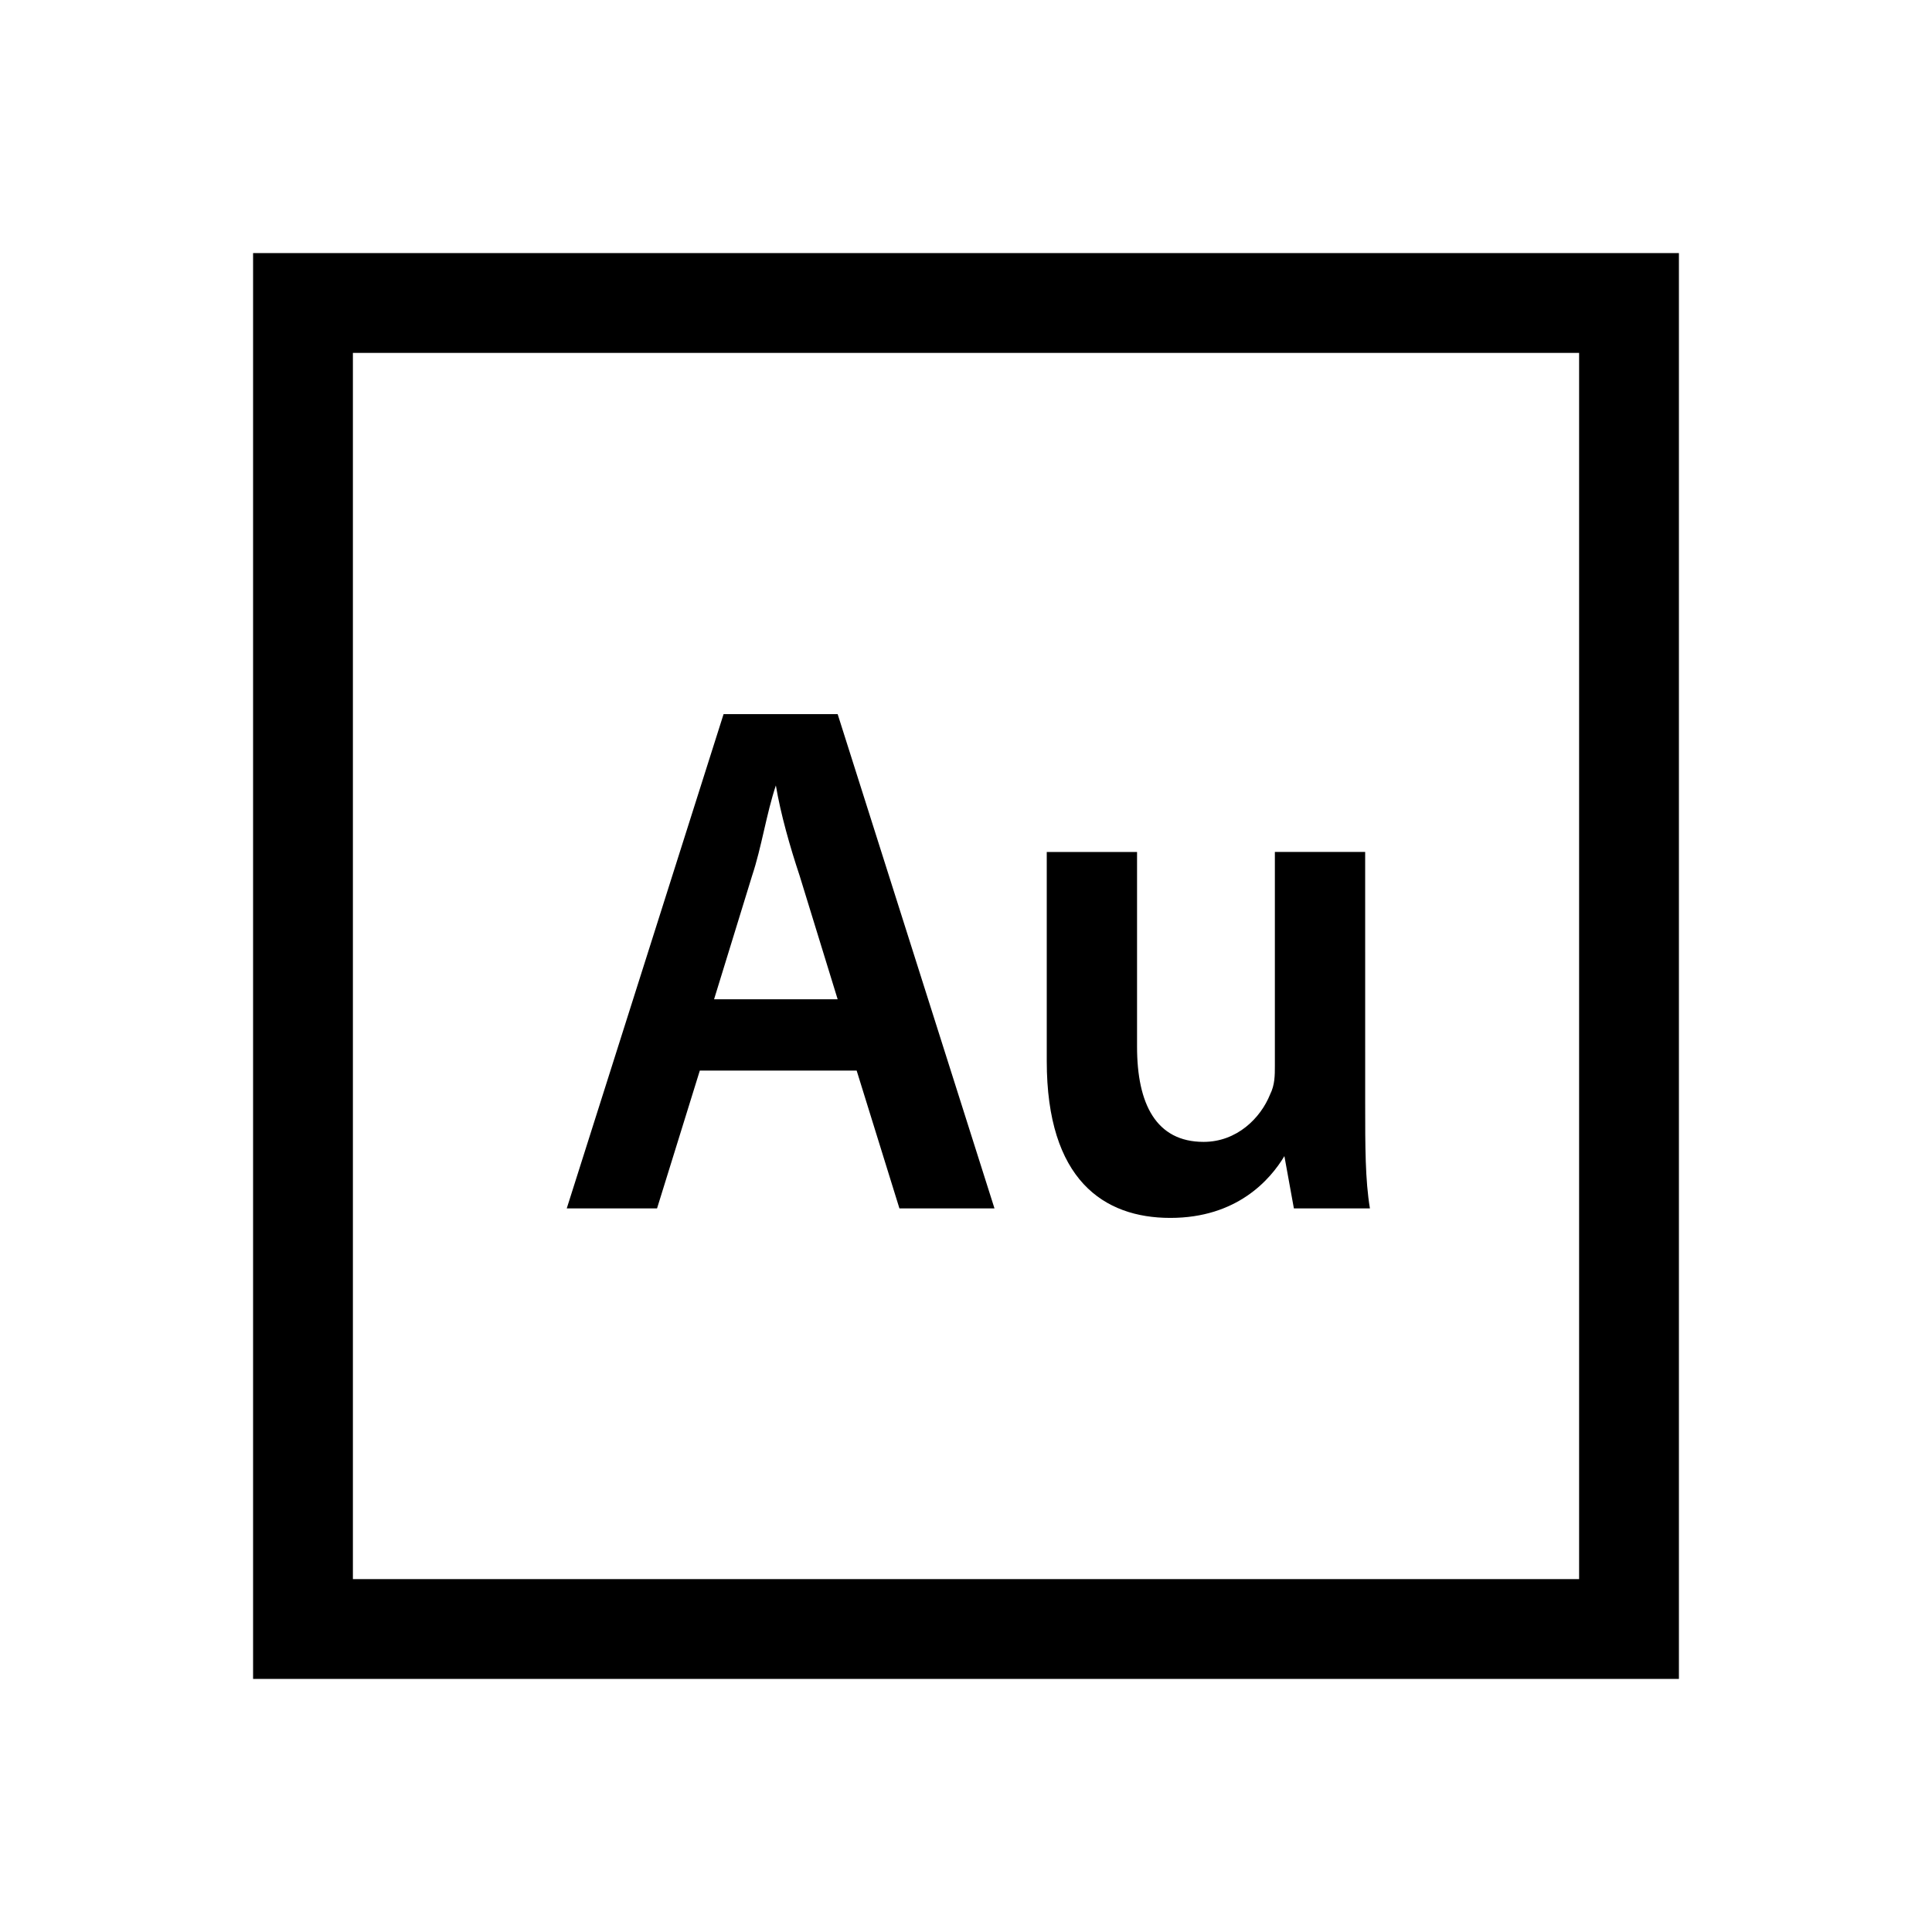
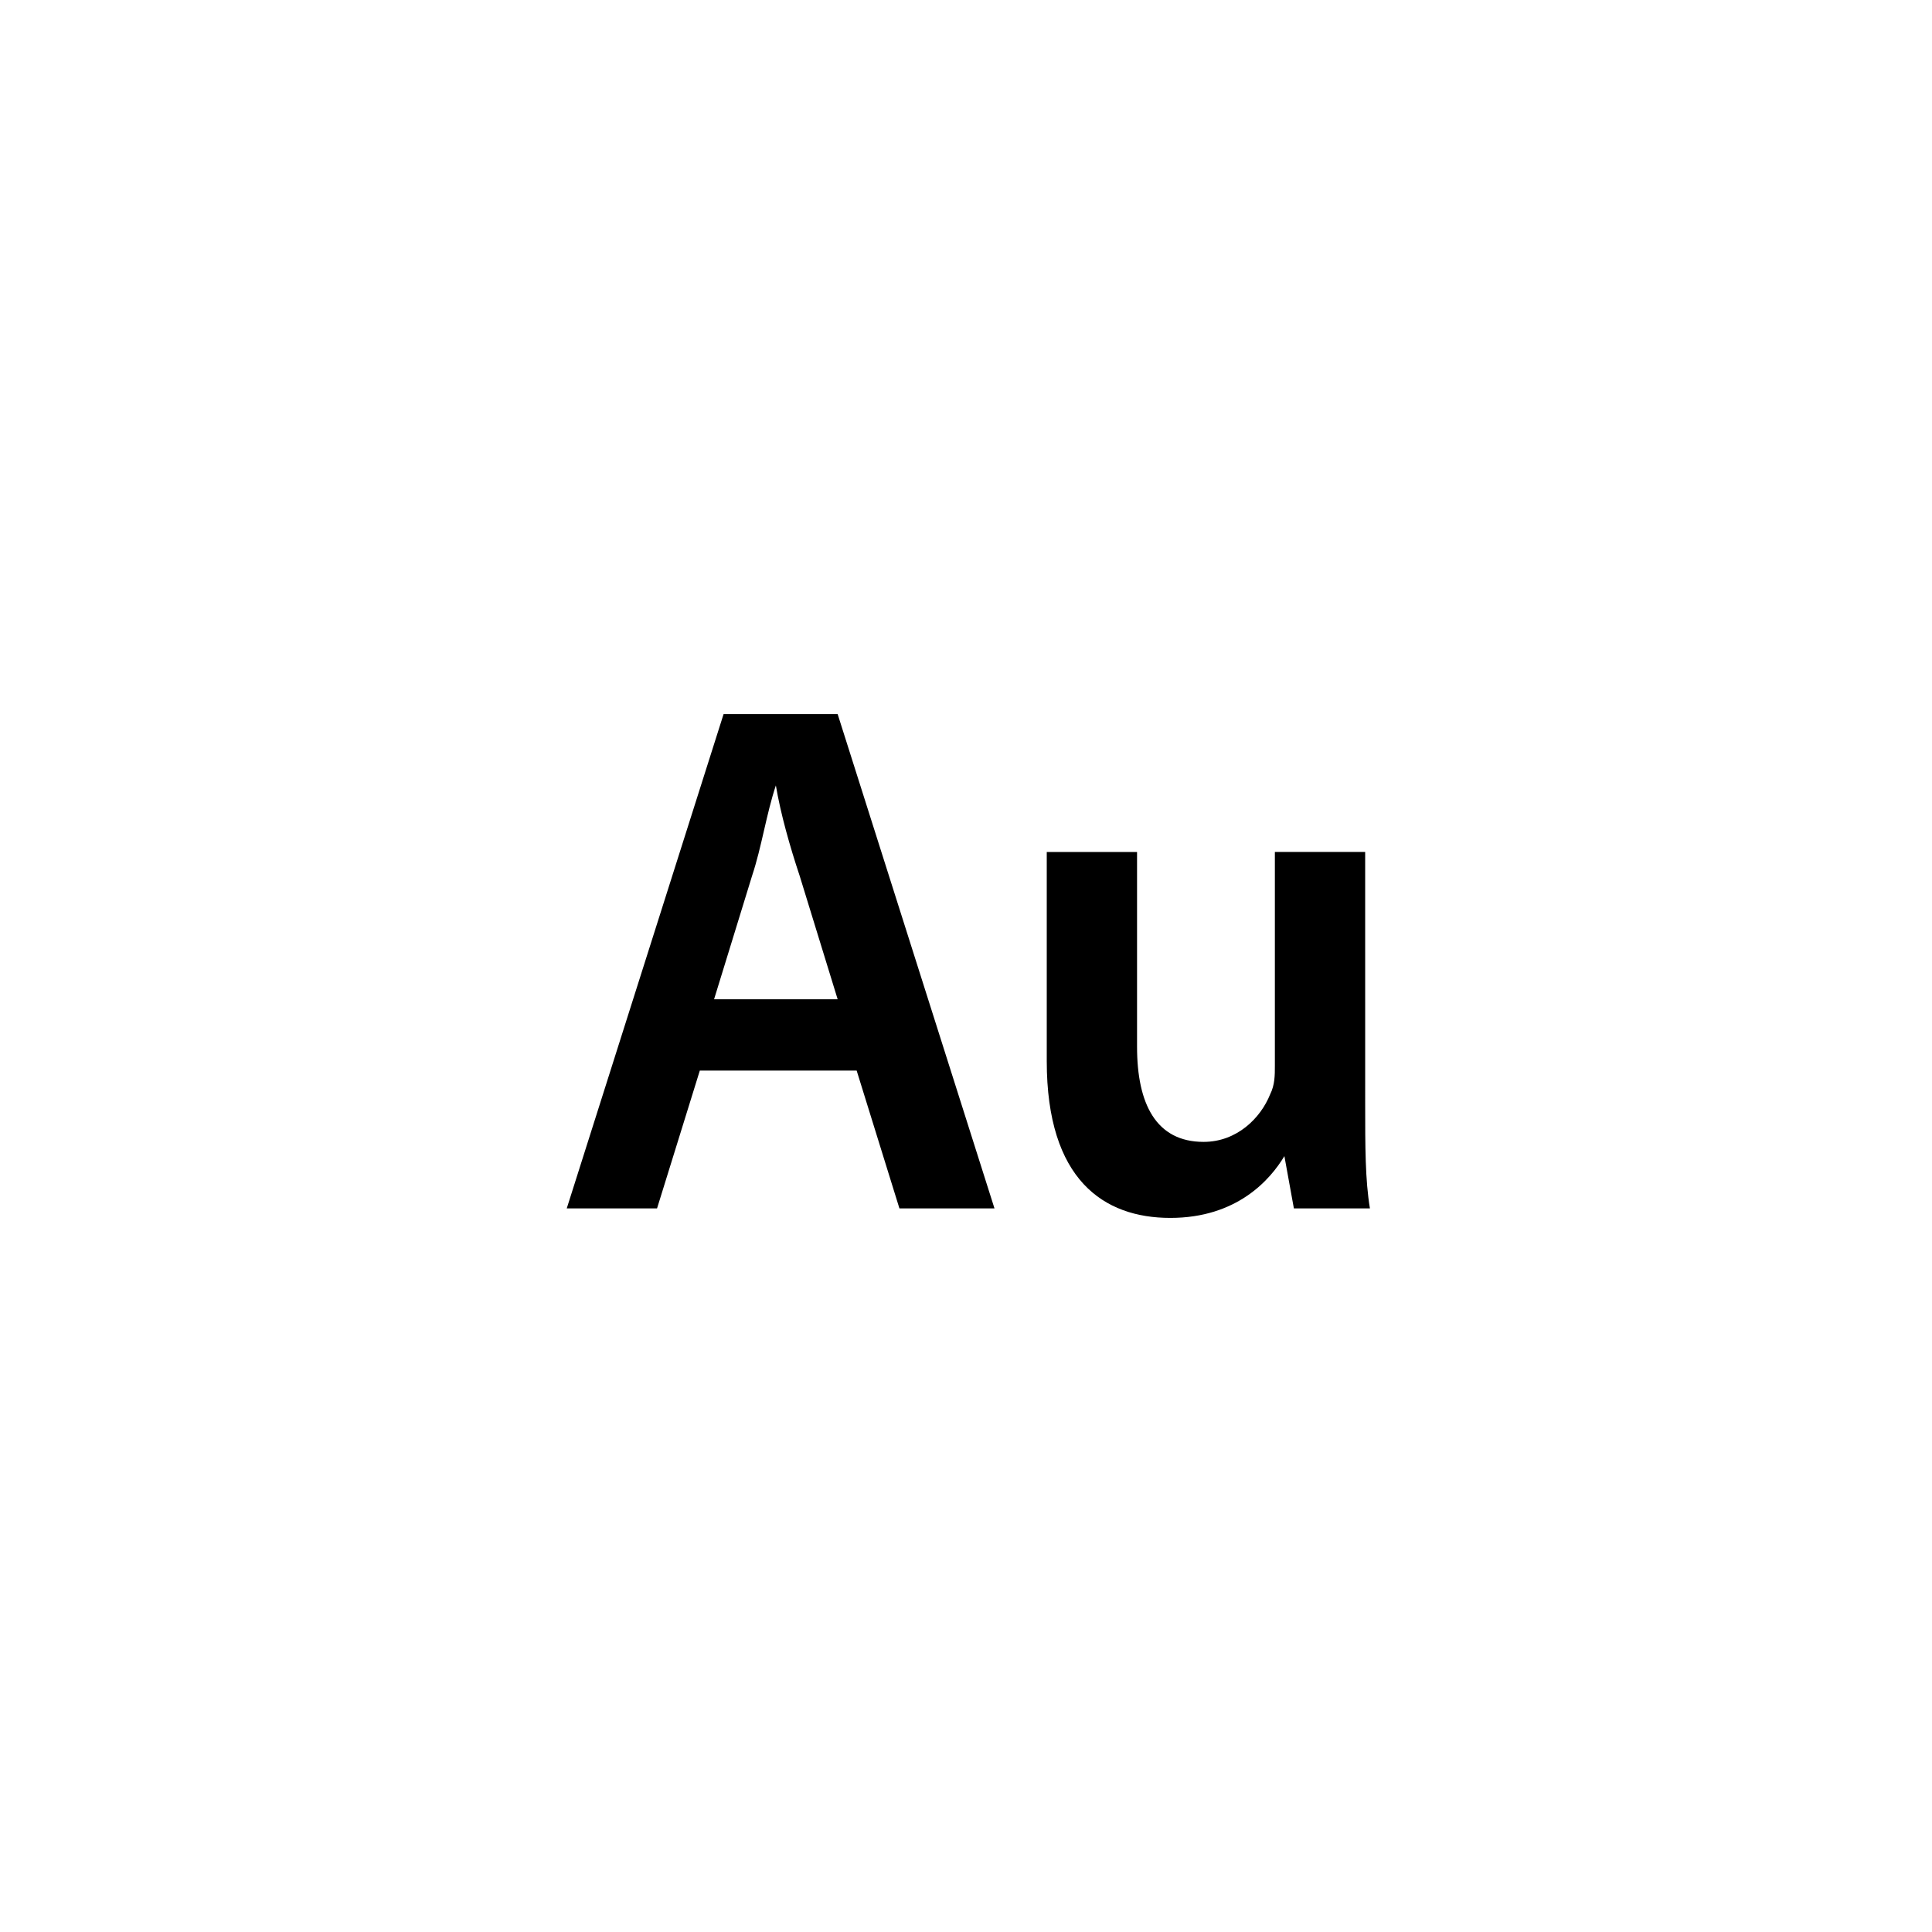
<svg xmlns="http://www.w3.org/2000/svg" fill="#000000" width="800px" height="800px" version="1.1" viewBox="144 144 512 512">
  <g>
-     <path d="m211.07 211.07v377.86h377.86v-377.86zm351.41 351.41h-324.96v-324.96h324.96z" />
    <path d="m329.46 427.71-11.336 36.527h-23.93l41.562-130.99h30.23l41.562 130.99h-25.191l-11.336-36.527zm36.527-18.891-10.078-32.746c-2.519-7.559-5.039-16.375-6.297-23.93-2.519 7.559-3.777 16.375-6.297 23.93l-10.078 32.746zm139.8 27.707c0 11.336 0 20.152 1.258 27.711h-20.152l-2.516-13.855c-3.777 6.297-12.594 16.375-30.23 16.375-17.633 0-32.746-10.078-32.746-41.562v-55.418h23.93v51.641c0 15.113 5.039 25.191 17.633 25.191 8.816 0 15.113-6.297 17.633-12.594 1.258-2.519 1.258-5.039 1.258-7.559v-56.68h23.93z" />
  </g>
</svg>